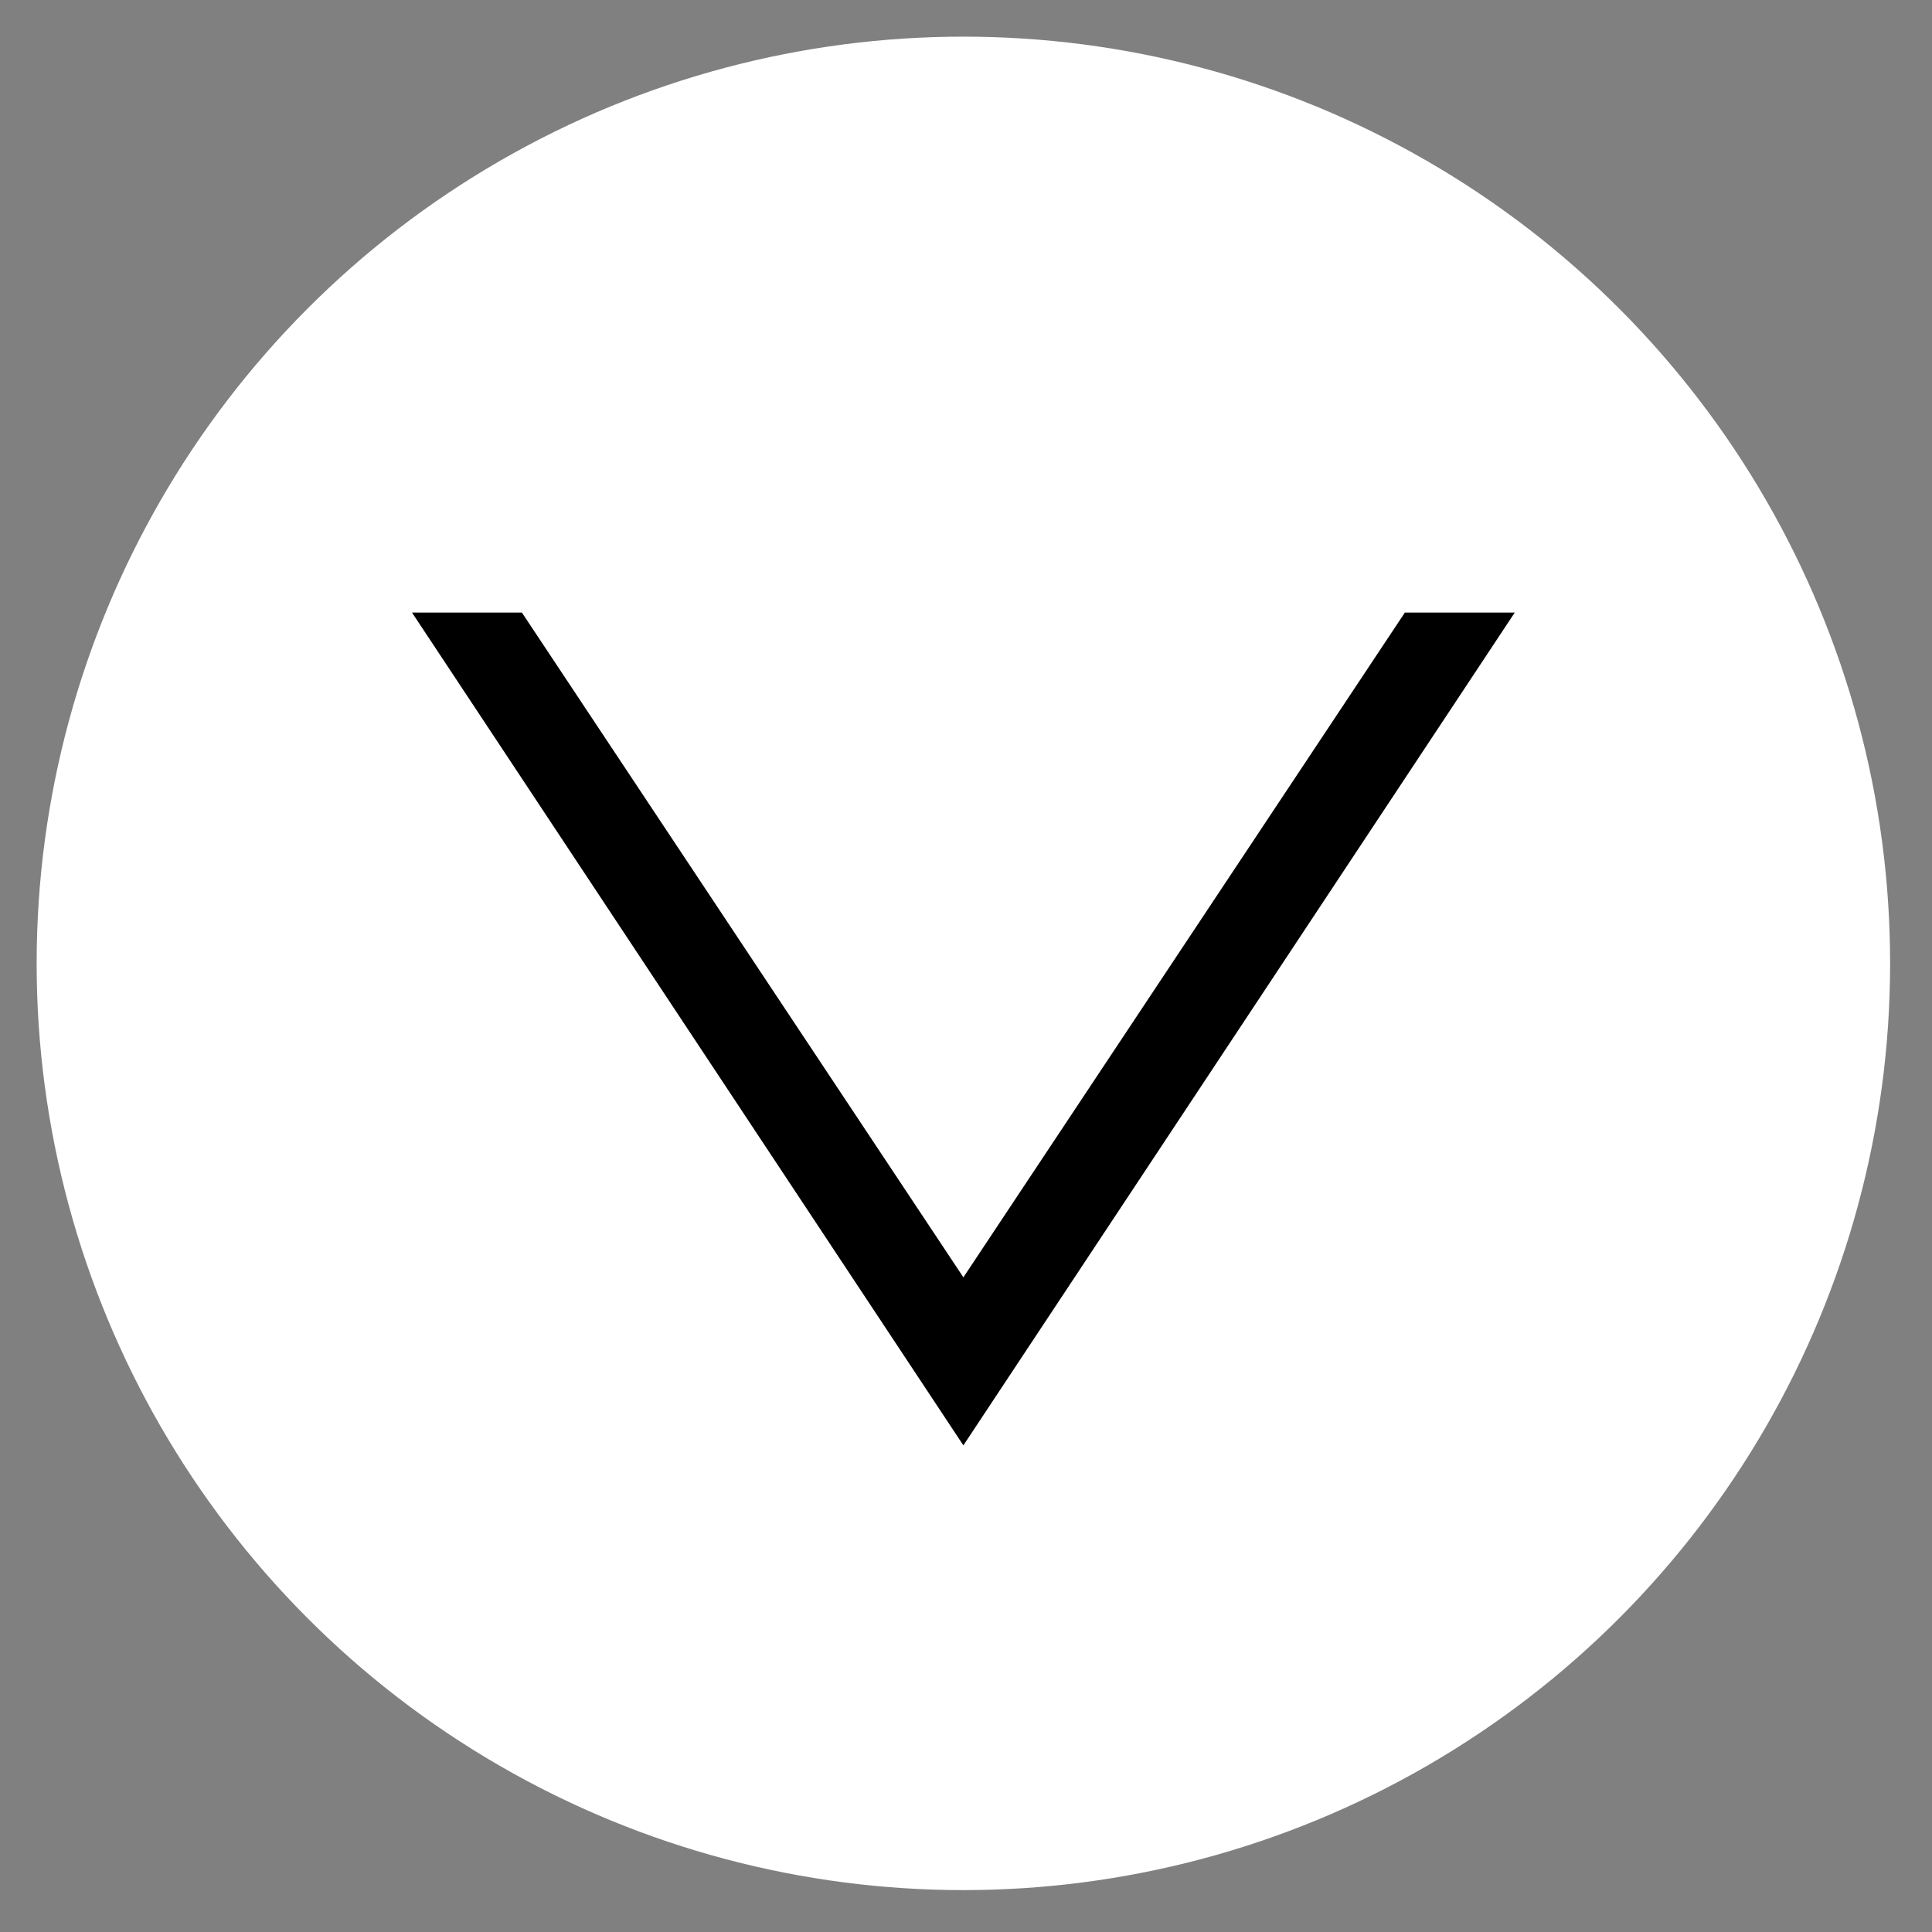
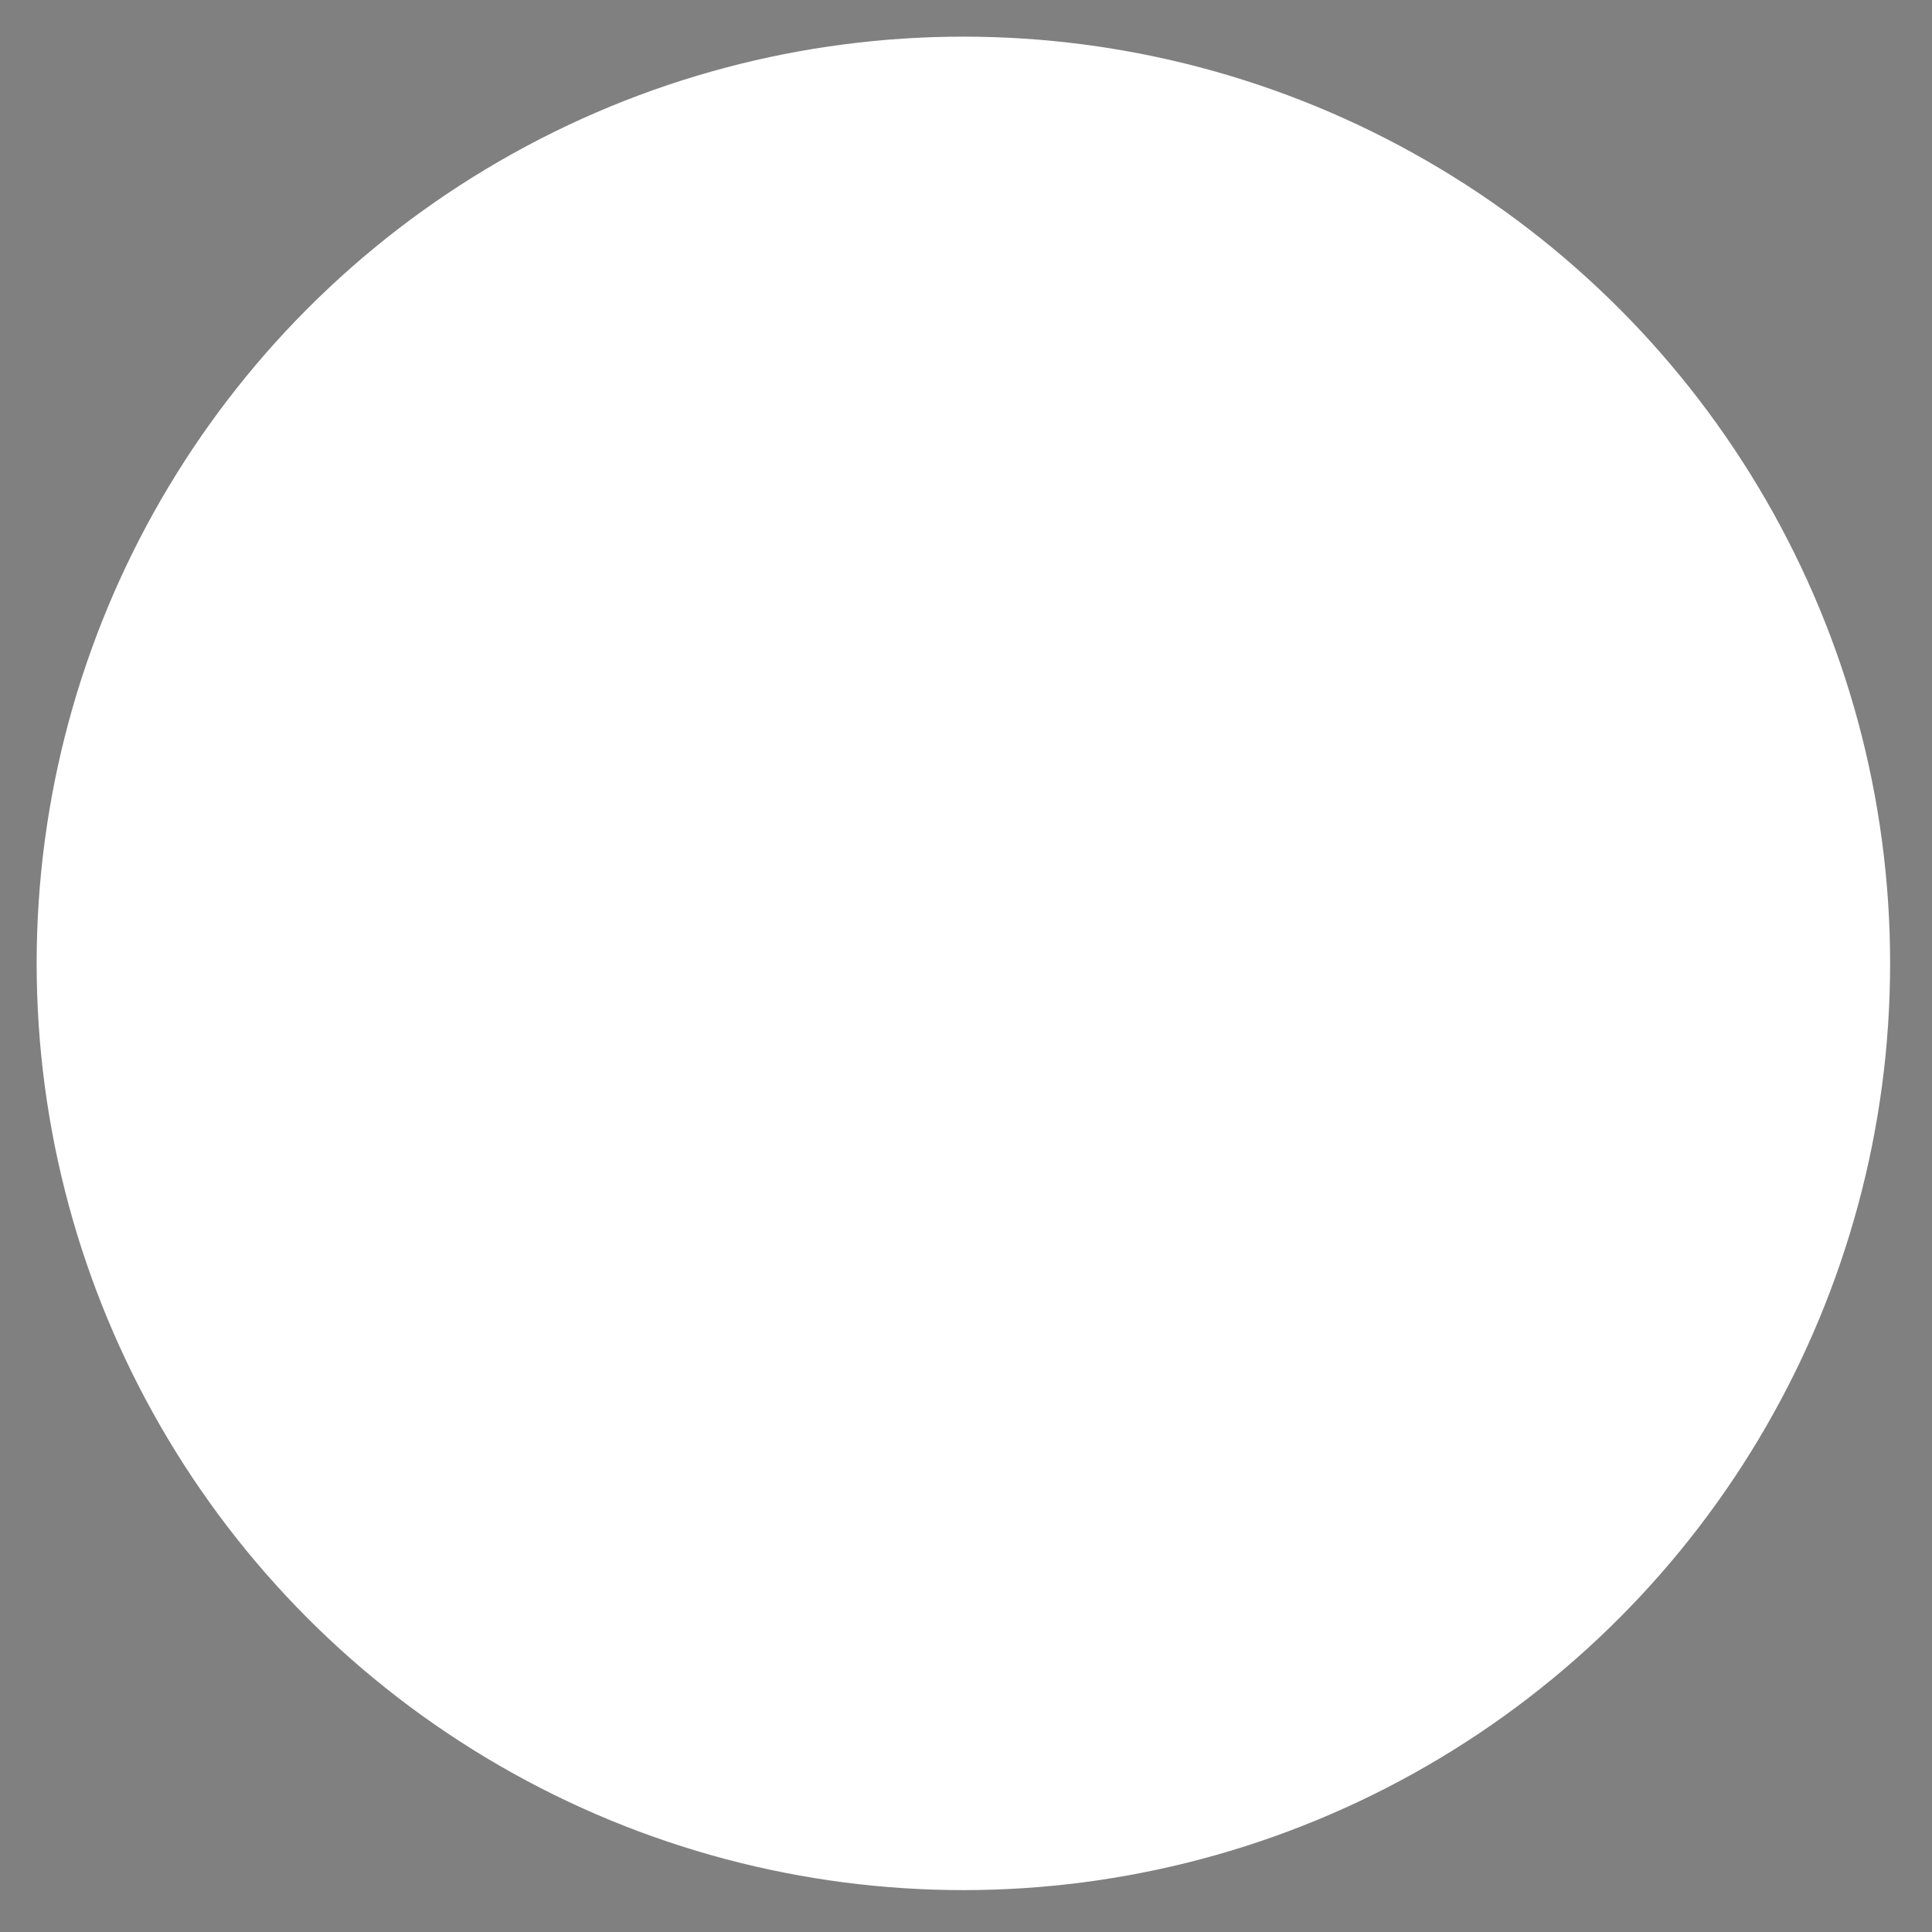
<svg xmlns="http://www.w3.org/2000/svg" version="1.1" id="arrow-down" x="0px" y="0px" viewBox="0 0 36.9 36.9" style="enable-background:new 0 0 36.9 36.9;" xml:space="preserve">
  <rect x="0" y="0" width="36.9" height="36.9" fill="#808080" stroke="none" />
  <style type="text/css">
	.st0{fill:#FFFFFF;}
	.st1{stroke:#000000;stroke-miterlimit:10;}
</style>
  <circle id="circle" class="st0" cx="18.4" cy="18.4" r="17.7" />
-   <polygon id="down" class="st1" points="18.4,26.7 8.8,12.2 9.7,12.2 18.4,25.3 27.1,12.2 28,12.2 " />
</svg>